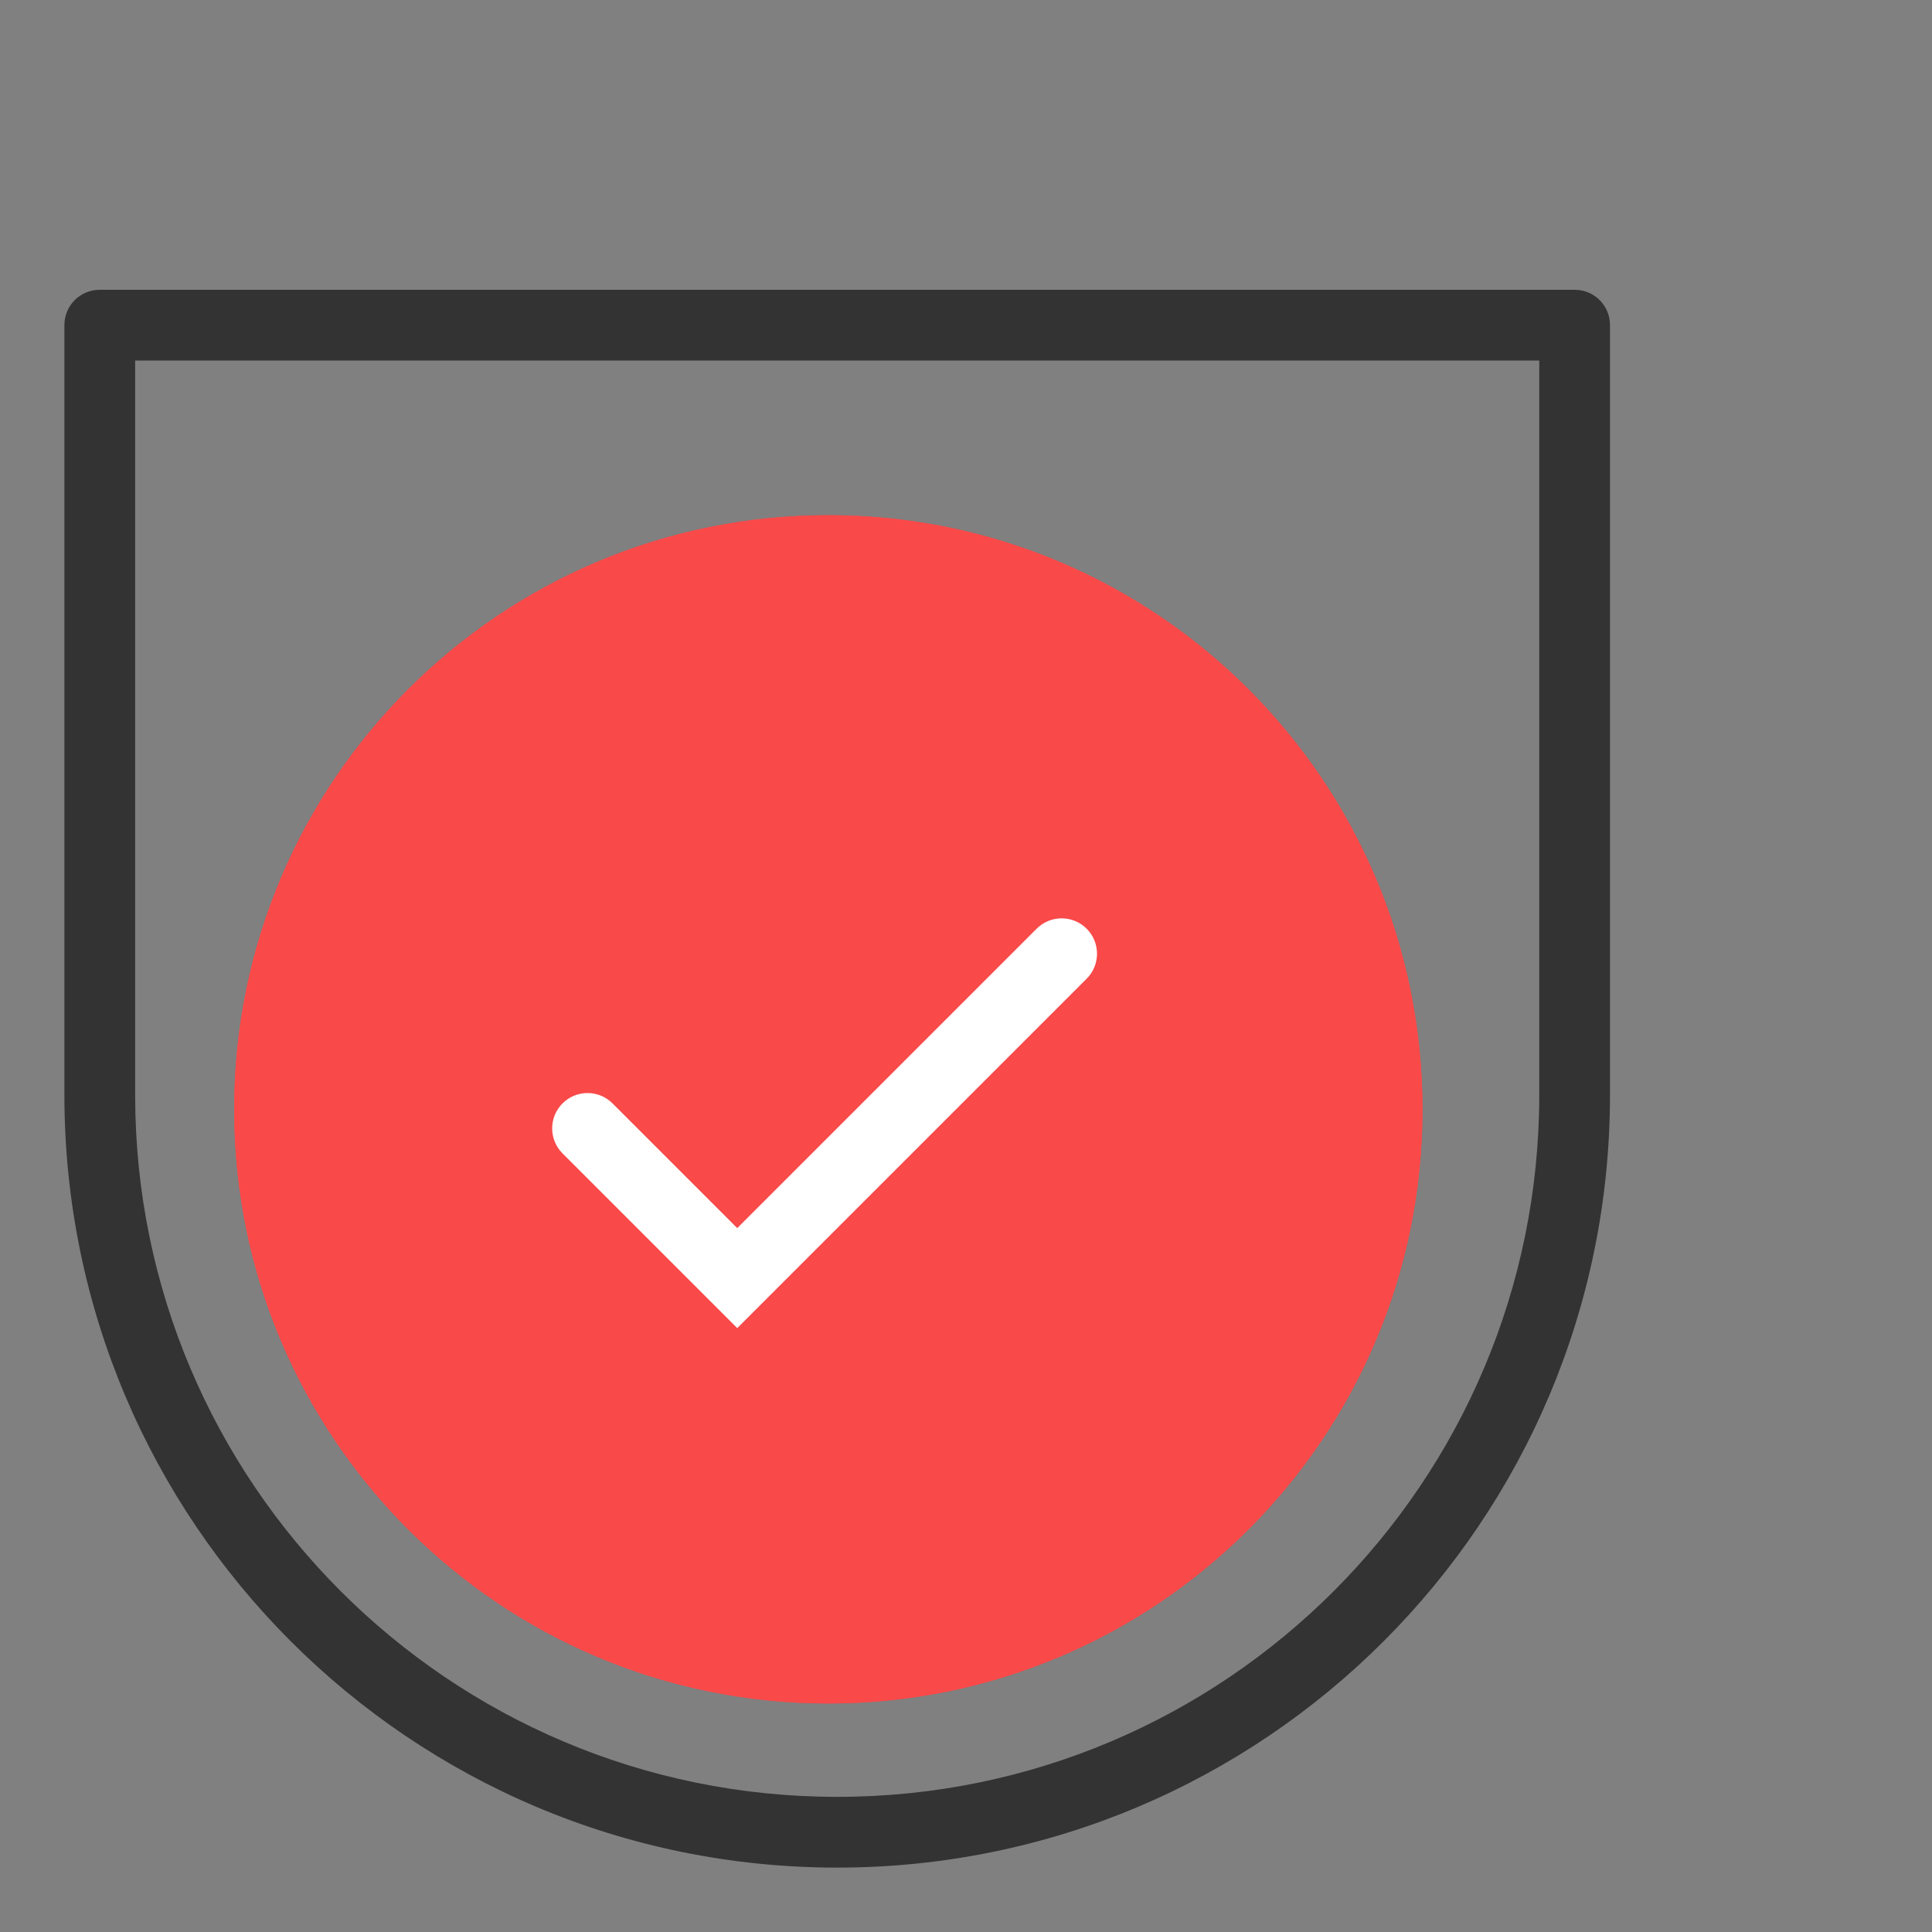
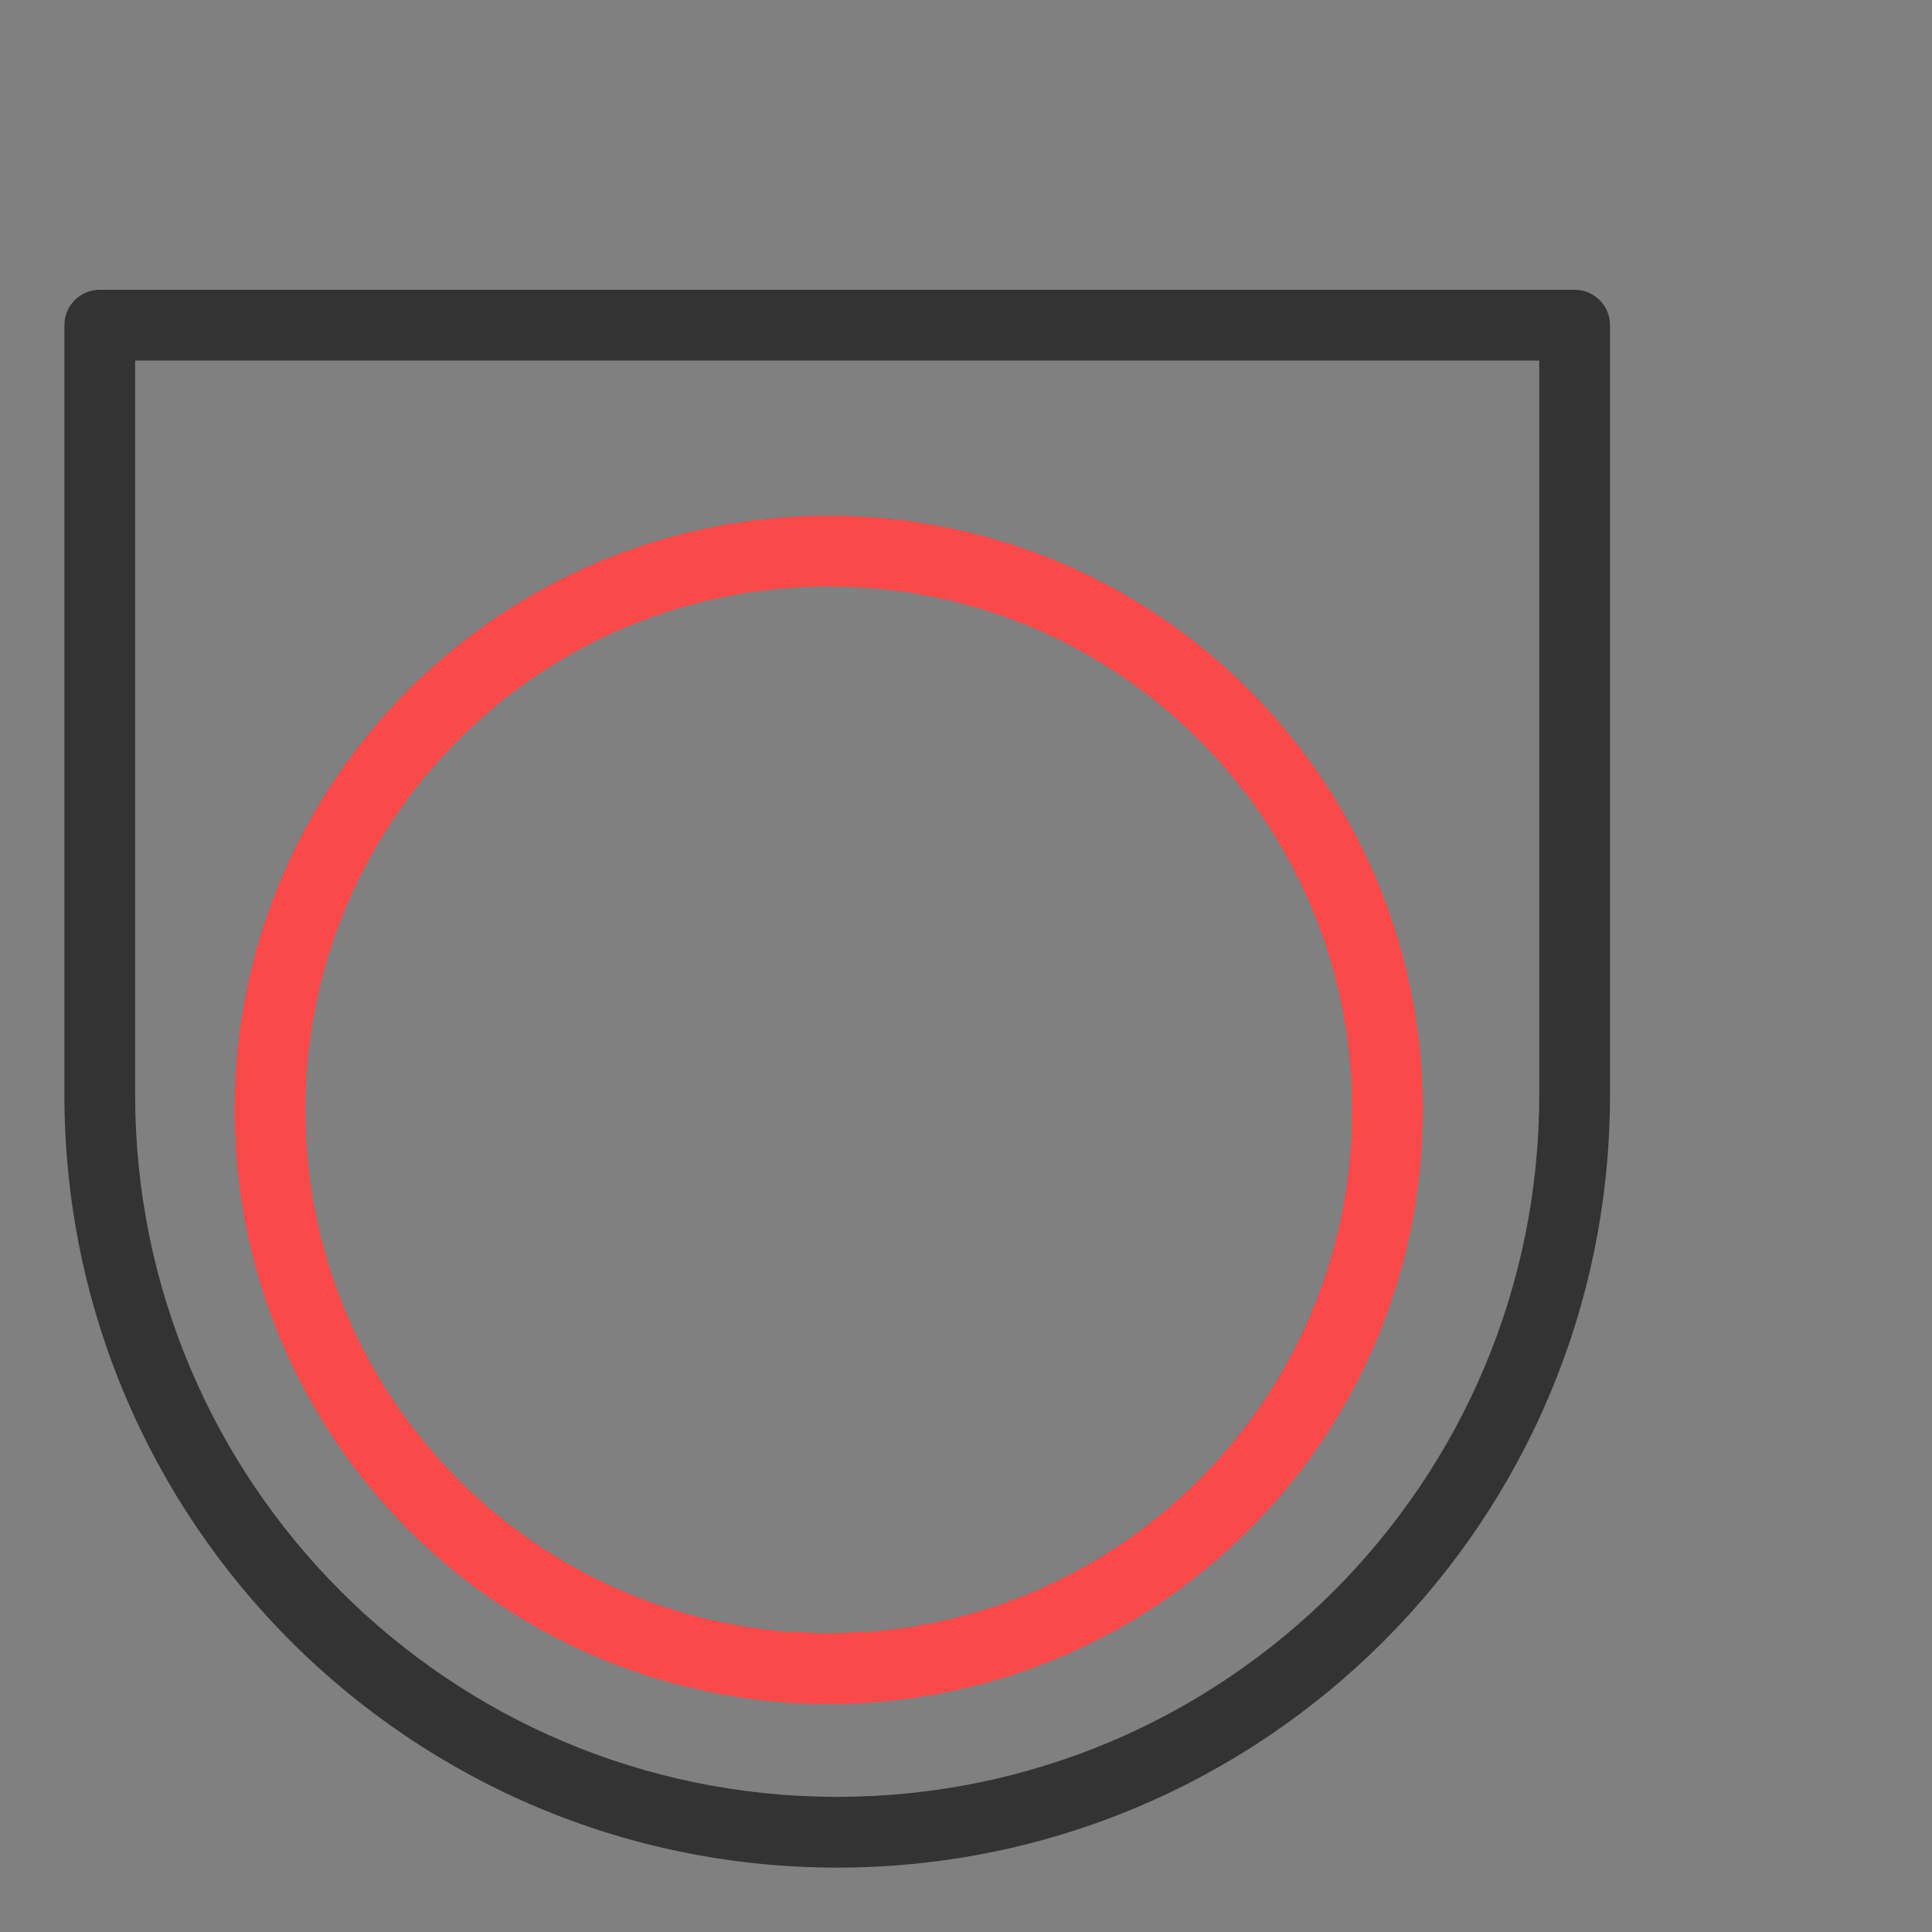
<svg xmlns="http://www.w3.org/2000/svg" width="60" height="60" viewBox="0 0 60 60" fill="none">
  <rect x="0" y="0" width="60" height="60" fill="#808080" stroke="none" />
  <path fill-rule="evenodd" clip-rule="evenodd" d="M47.803 11.197H4.197V34C4.197 46.042 13.958 55.803 26 55.803C38.042 55.803 47.803 46.042 47.803 34V11.197ZM50 10.095V34C50 47.255 39.255 58 26 58C12.745 58 2 47.255 2 34V10.095C2 9.49 2.49 9 3.095 9H48.905C49.51 9 50 9.49 50 10.095Z" fill="#333333" />
-   <path d="M7.273 34.452C7.273 24.261 15.534 16 25.725 16V16C35.916 16 44.176 24.261 44.176 34.452V34.452C44.176 44.642 35.916 52.903 25.725 52.903V52.903C15.534 52.903 7.273 44.642 7.273 34.452V34.452Z" fill="#F94949" />
  <path fill-rule="evenodd" clip-rule="evenodd" d="M9.47 34.452C9.47 43.429 16.748 50.706 25.725 50.706C34.702 50.706 41.98 43.429 41.98 34.452C41.98 25.474 34.702 18.197 25.725 18.197C16.748 18.197 9.47 25.474 9.47 34.452ZM25.725 16C15.534 16 7.273 24.261 7.273 34.452C7.273 44.642 15.534 52.903 25.725 52.903C35.916 52.903 44.176 44.642 44.176 34.452C44.176 24.261 35.916 16 25.725 16Z" fill="#F94949" />
-   <path fill-rule="evenodd" clip-rule="evenodd" d="M33.747 28.842C34.176 29.271 34.176 29.966 33.747 30.395L22.896 41.246L17.47 35.82C17.041 35.391 17.041 34.696 17.47 34.267C17.899 33.838 18.594 33.838 19.023 34.267L22.896 38.14L32.194 28.842C32.623 28.413 33.318 28.413 33.747 28.842Z" fill="white" />
</svg>